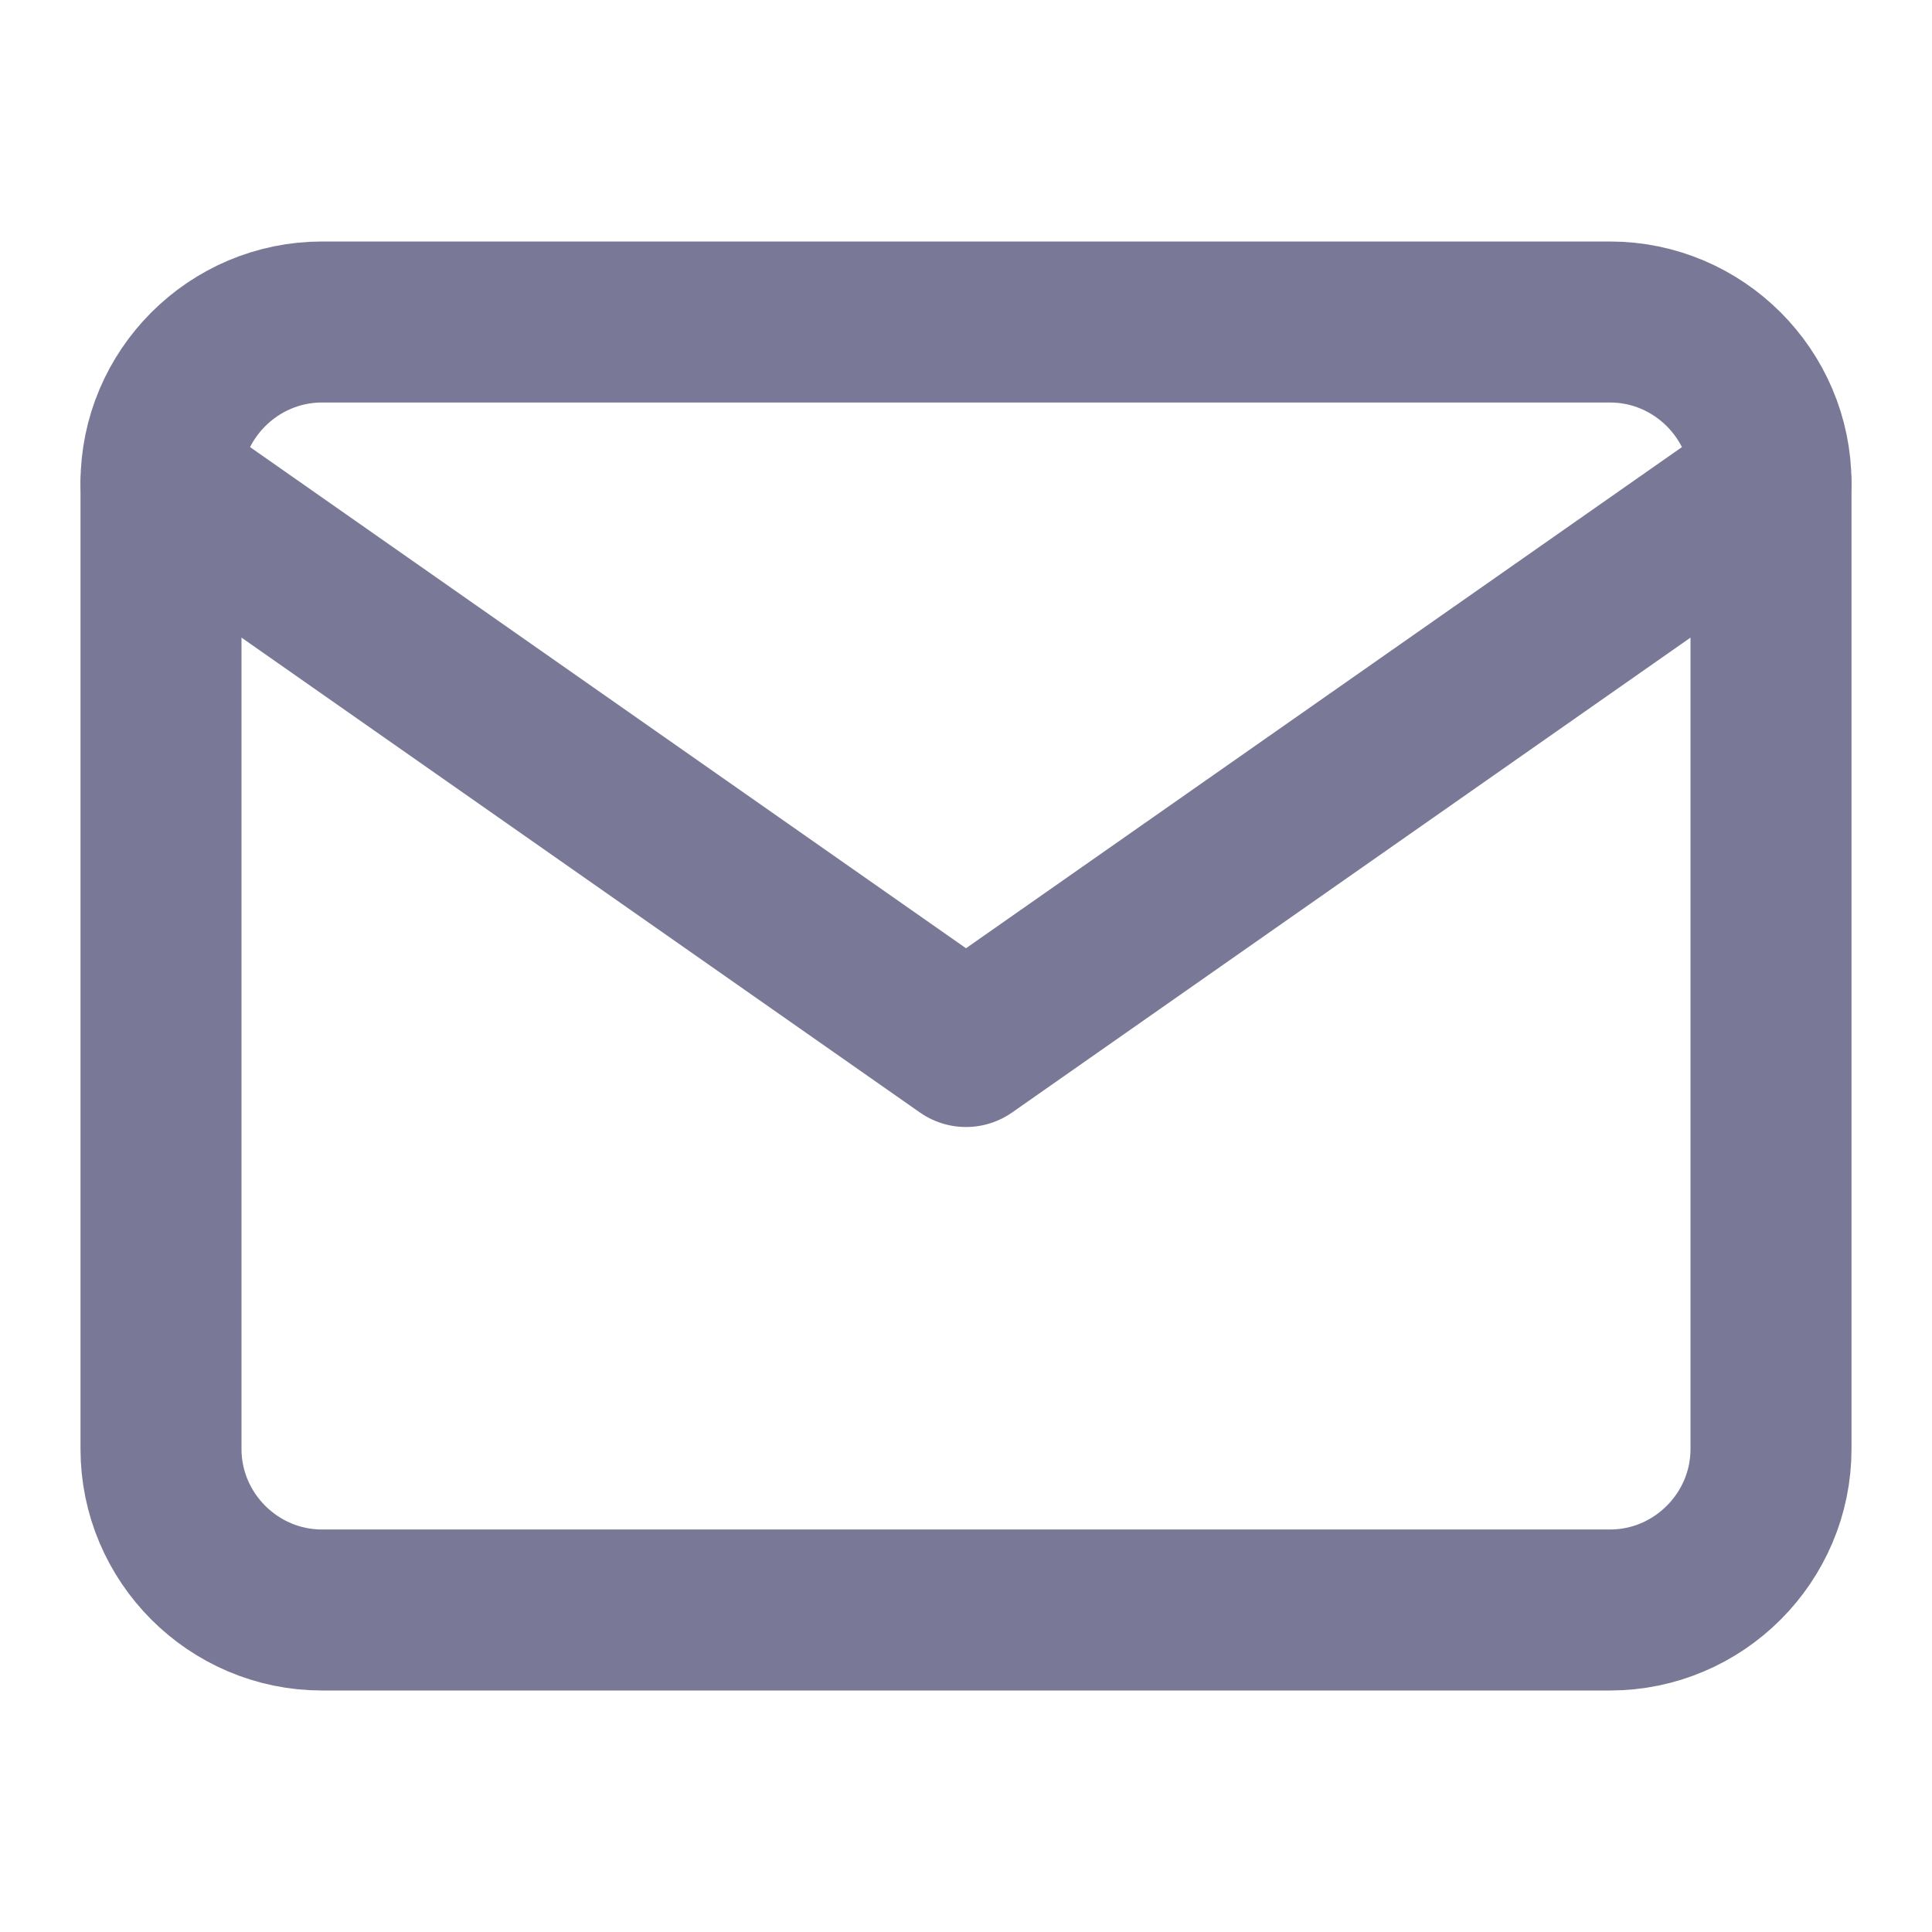
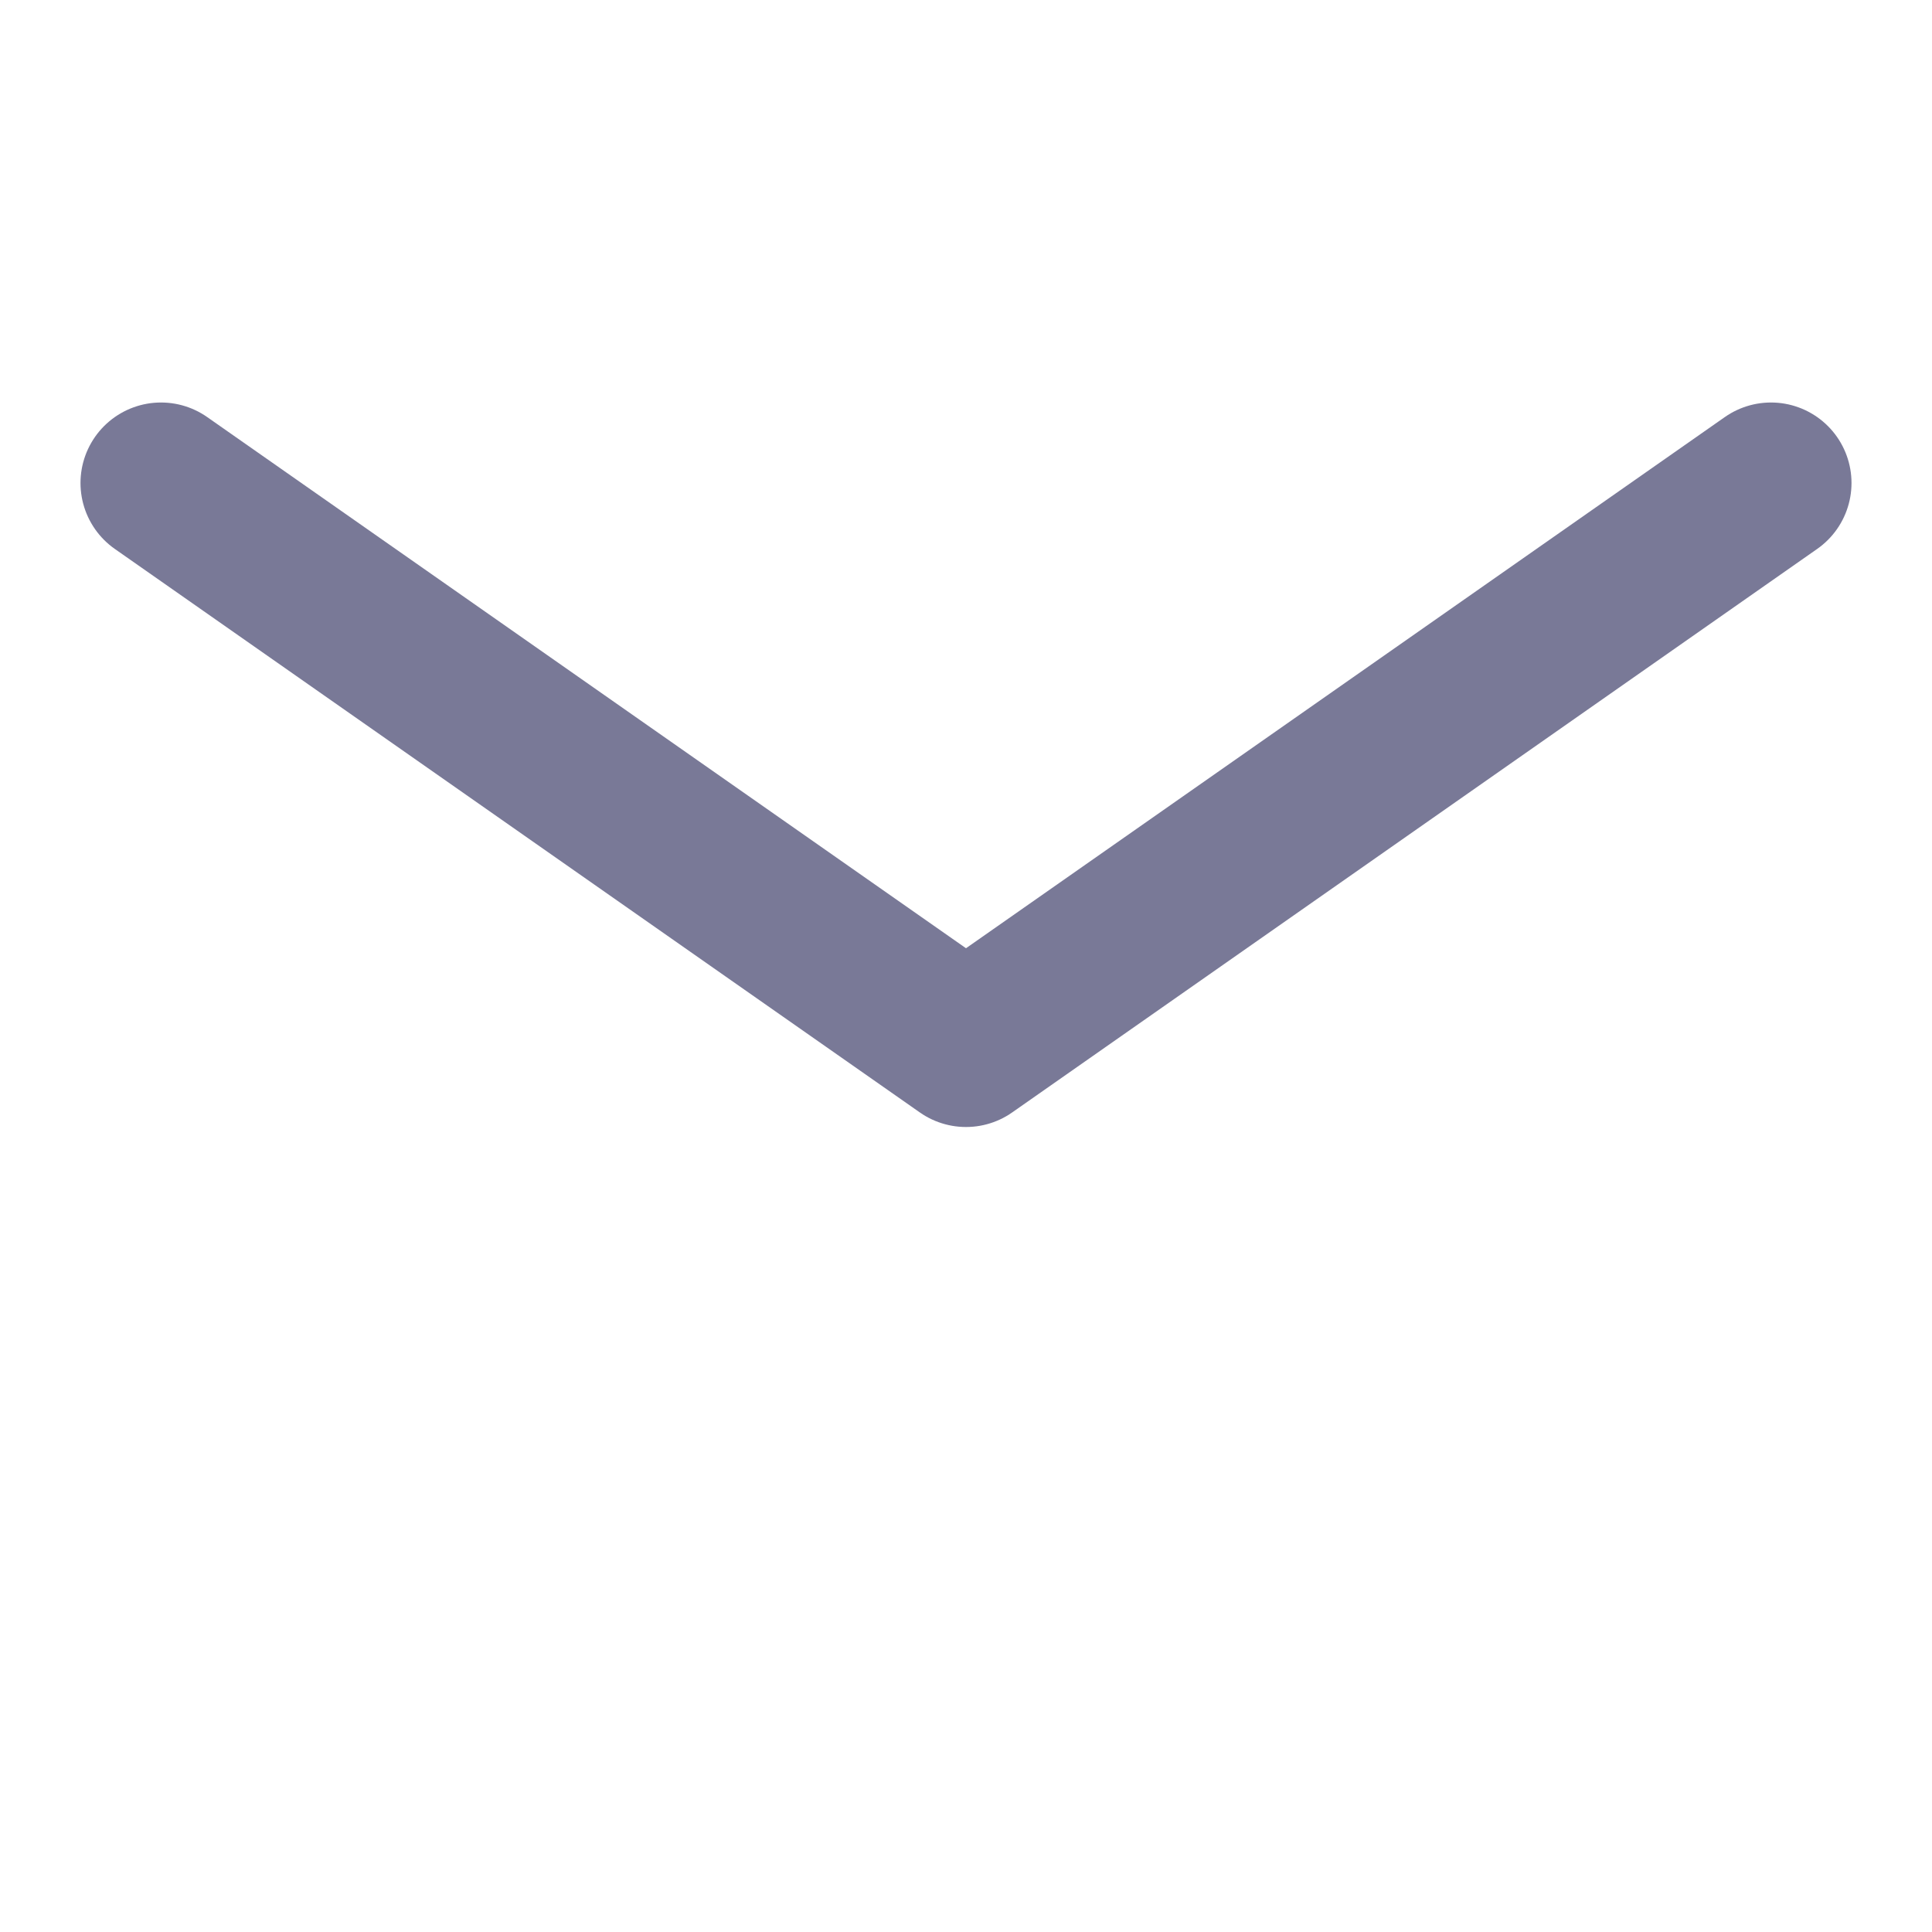
<svg xmlns="http://www.w3.org/2000/svg" width="24" height="24" viewBox="0 0 24 24" fill="none">
-   <path d="M4 4H20C21.1 4 22 4.9 22 6V18C22 19.1 21.1 20 20 20H4C2.9 20 2 19.1 2 18V6C2 4.9 2.9 4 4 4Z" stroke="#797997" stroke-width="2" stroke-linecap="round" stroke-linejoin="round" />
  <path d="M22 6L12 13L2 6" stroke="#797997" stroke-width="2" stroke-linecap="round" stroke-linejoin="round" />
</svg>